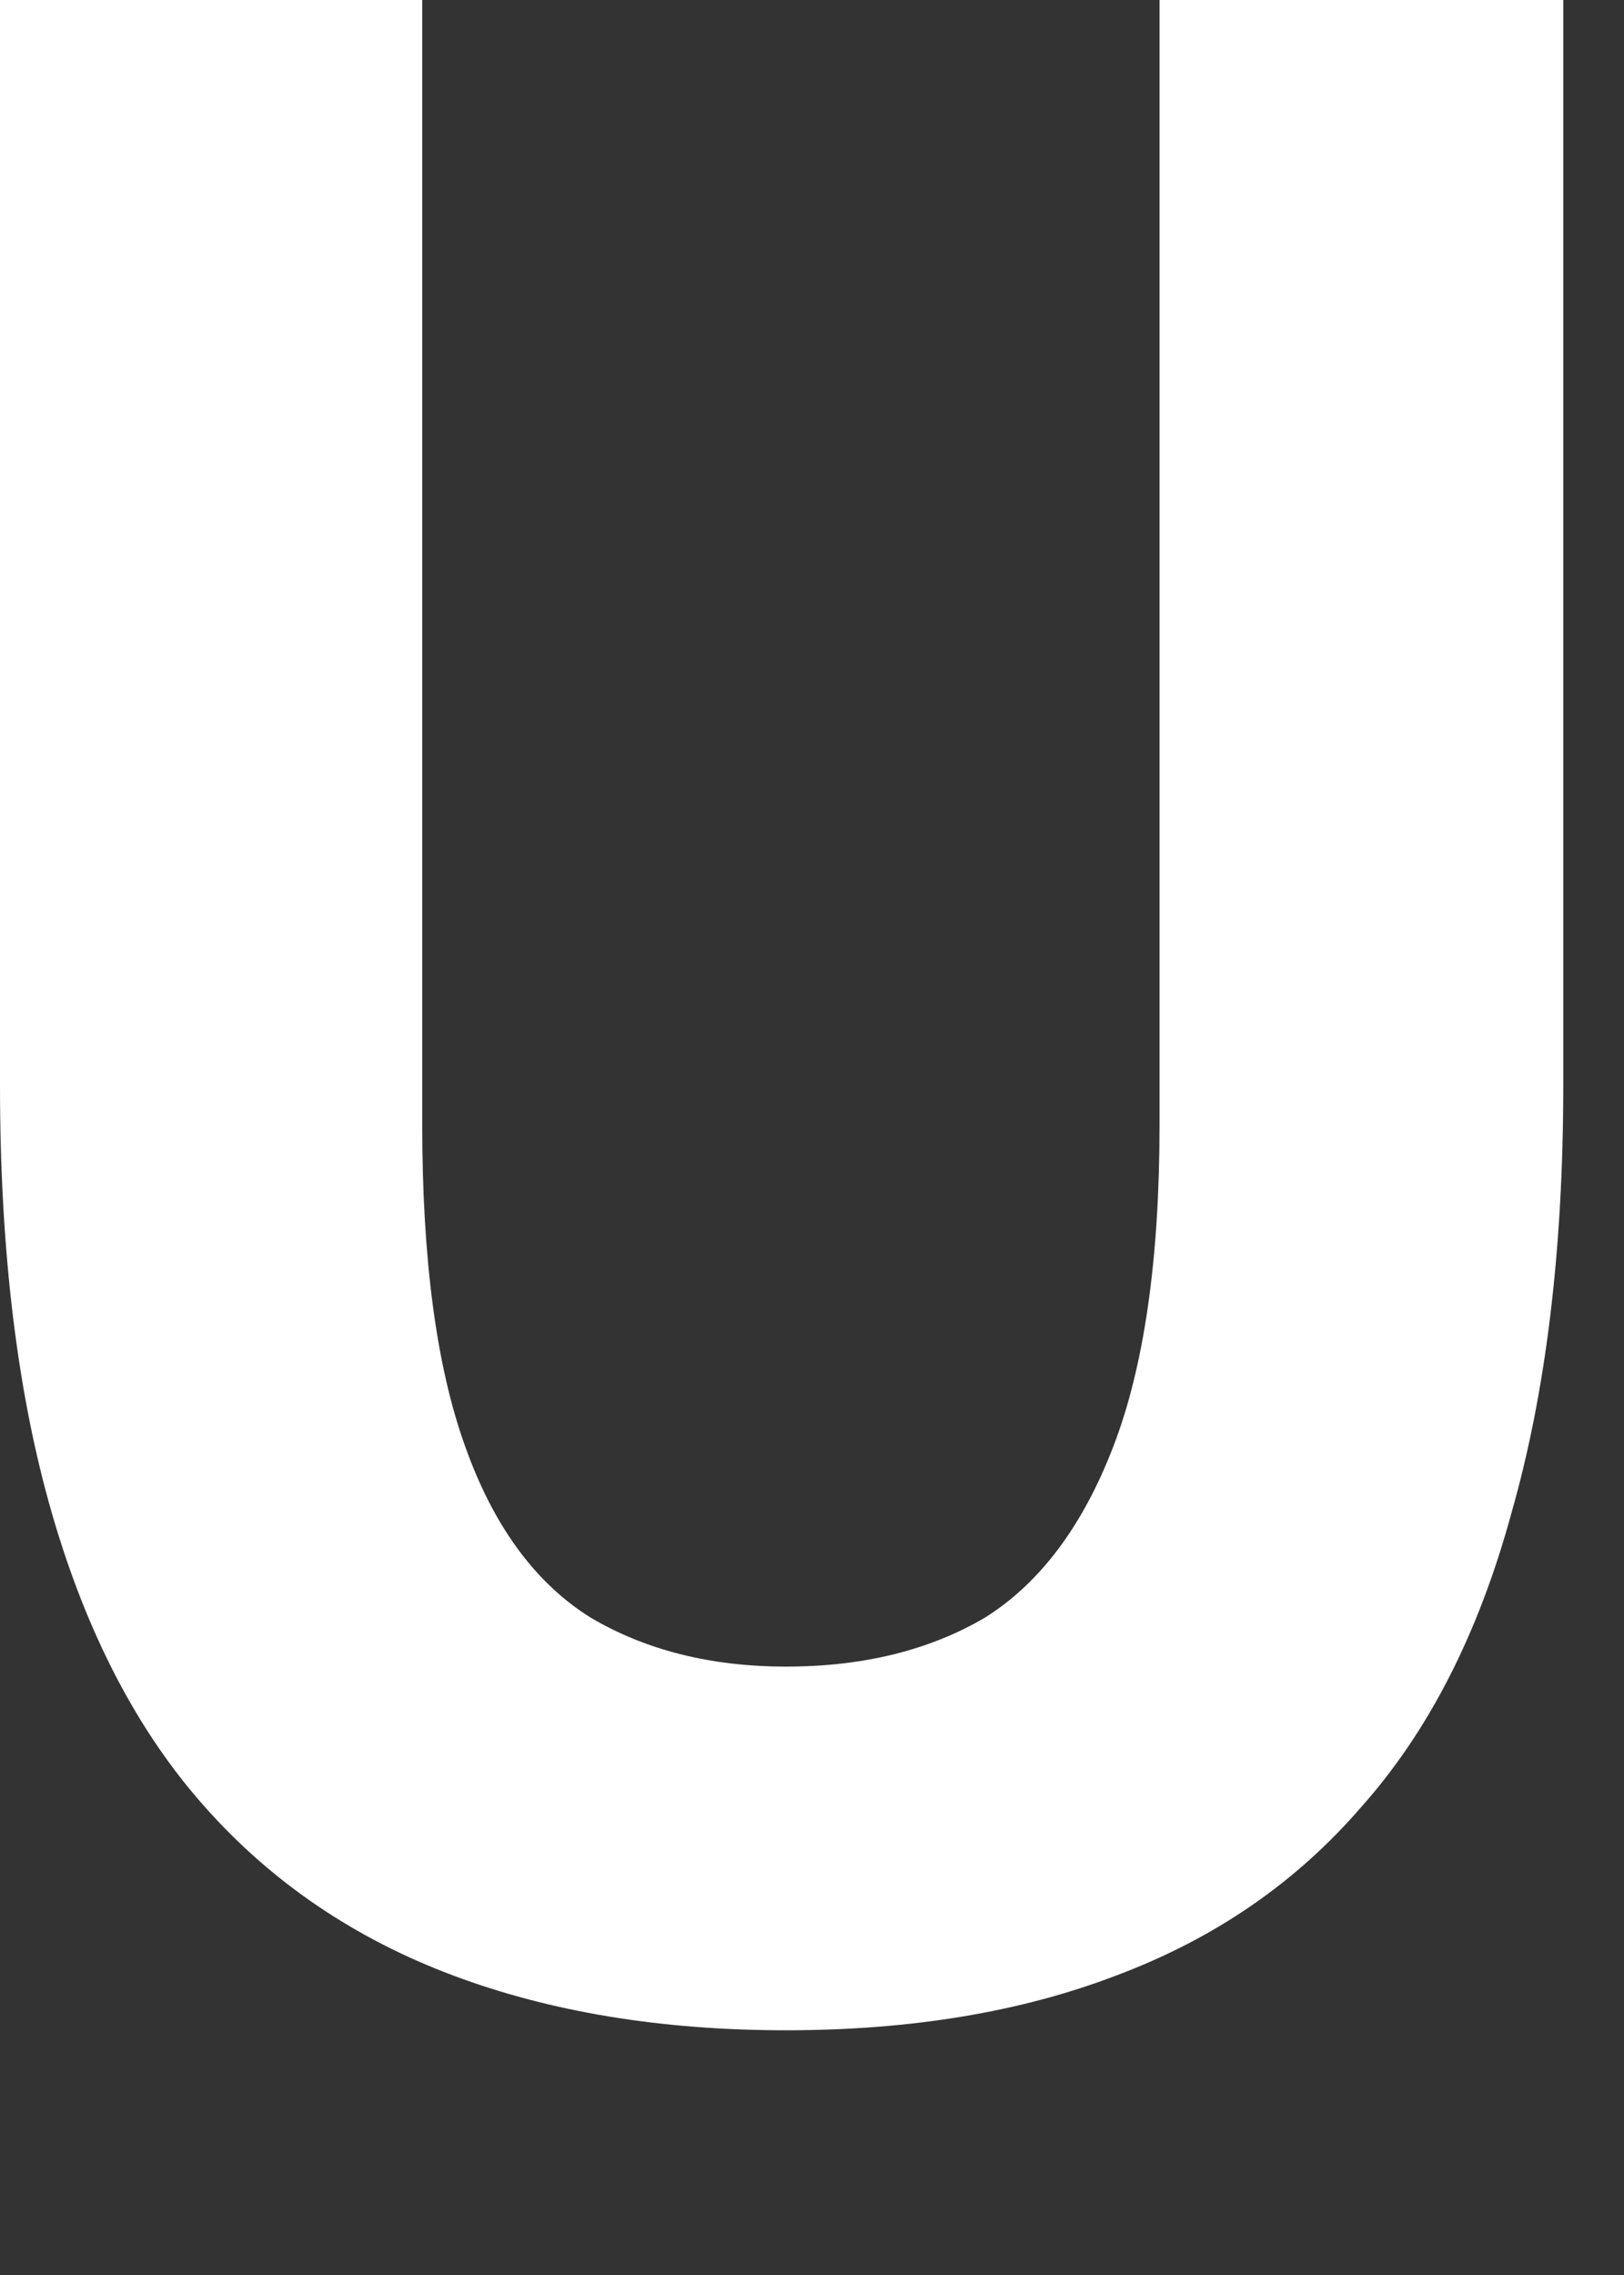
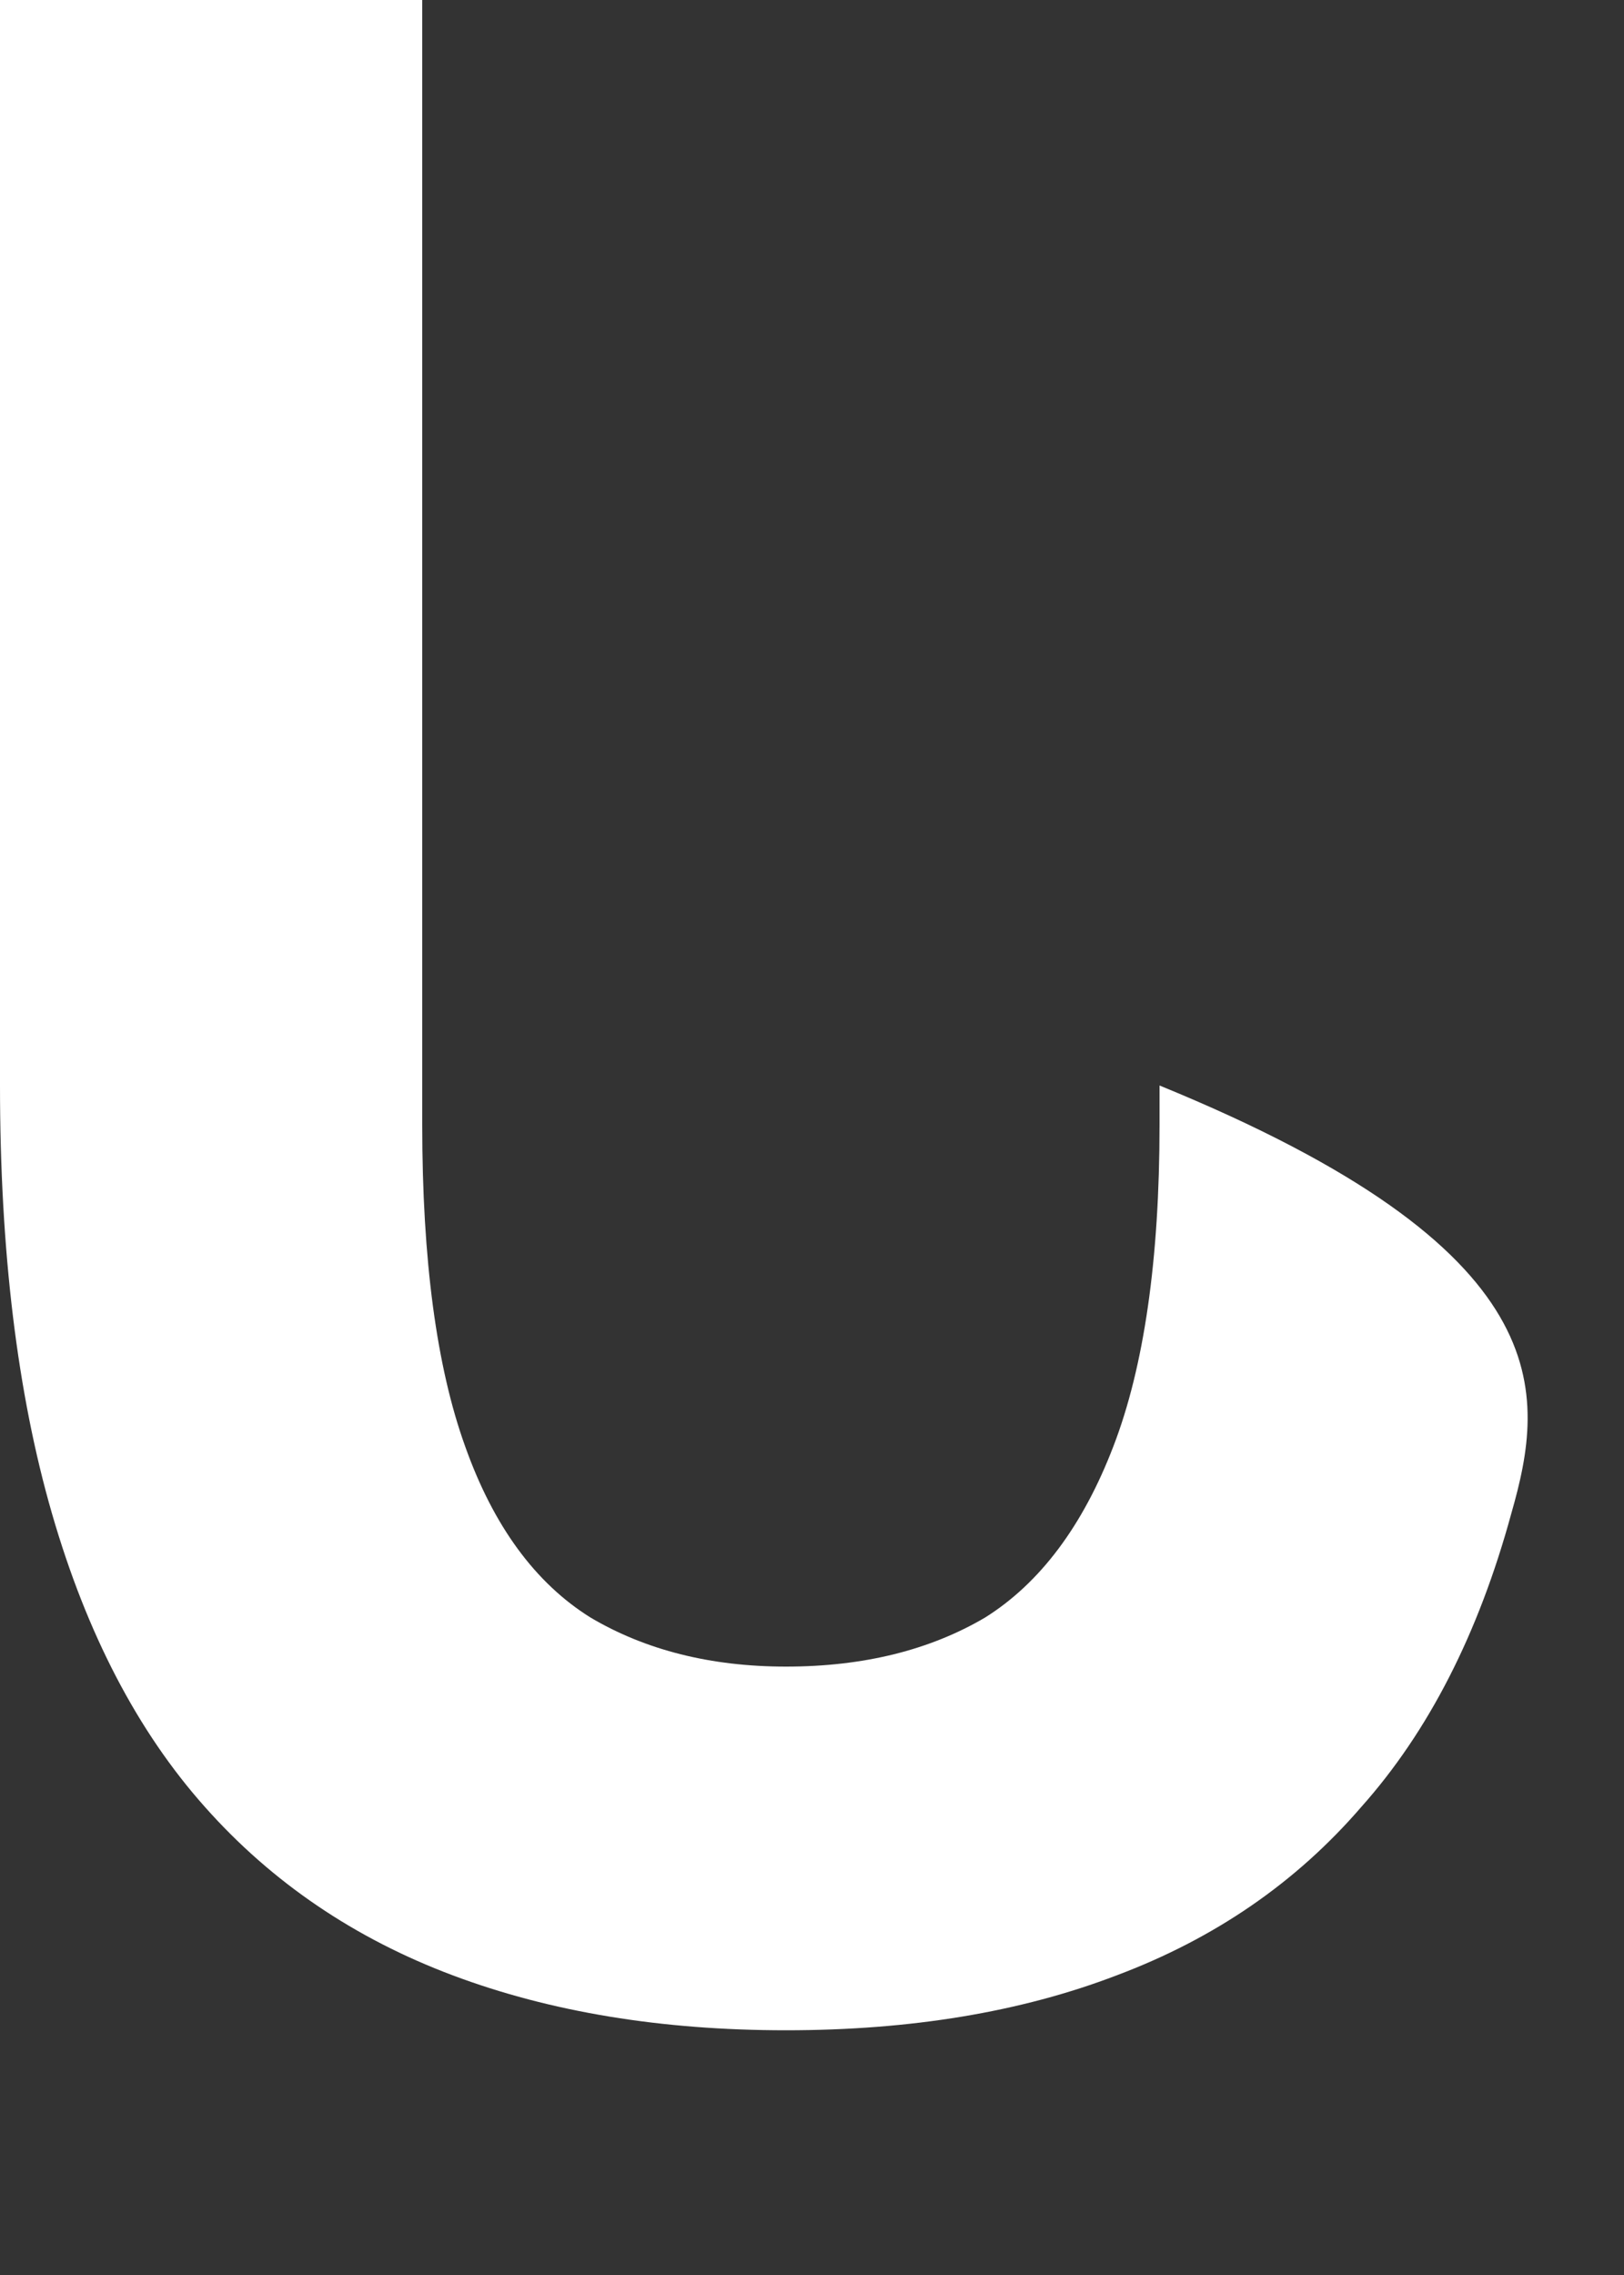
<svg xmlns="http://www.w3.org/2000/svg" fill="none" height="100%" overflow="visible" preserveAspectRatio="none" style="display: block;" viewBox="0 0 5 7" width="100%">
  <rect x="0" y="0" width="5" height="7" fill="#333333" stroke="none" />
-   <path d="M2.42 6.247C2.037 6.247 1.695 6.191 1.394 6.078C1.093 5.965 0.838 5.793 0.631 5.56C0.424 5.328 0.267 5.027 0.16 4.657C0.053 4.287 0 3.848 0 3.34V0H1.3V3.462C1.3 3.876 1.344 4.206 1.432 4.45C1.519 4.695 1.648 4.871 1.818 4.977C1.987 5.077 2.188 5.128 2.42 5.128C2.659 5.128 2.863 5.077 3.033 4.977C3.202 4.871 3.334 4.695 3.428 4.45C3.522 4.206 3.57 3.876 3.57 3.462V0H4.813V3.34C4.813 3.848 4.759 4.287 4.653 4.657C4.552 5.027 4.398 5.328 4.191 5.56C3.99 5.793 3.739 5.965 3.438 6.078C3.143 6.191 2.804 6.247 2.42 6.247Z" fill="white" id="Vector" />
+   <path d="M2.42 6.247C2.037 6.247 1.695 6.191 1.394 6.078C1.093 5.965 0.838 5.793 0.631 5.56C0.424 5.328 0.267 5.027 0.16 4.657C0.053 4.287 0 3.848 0 3.34V0H1.3V3.462C1.3 3.876 1.344 4.206 1.432 4.45C1.519 4.695 1.648 4.871 1.818 4.977C1.987 5.077 2.188 5.128 2.42 5.128C2.659 5.128 2.863 5.077 3.033 4.977C3.202 4.871 3.334 4.695 3.428 4.45C3.522 4.206 3.57 3.876 3.57 3.462V0V3.34C4.813 3.848 4.759 4.287 4.653 4.657C4.552 5.027 4.398 5.328 4.191 5.56C3.99 5.793 3.739 5.965 3.438 6.078C3.143 6.191 2.804 6.247 2.42 6.247Z" fill="white" id="Vector" />
</svg>